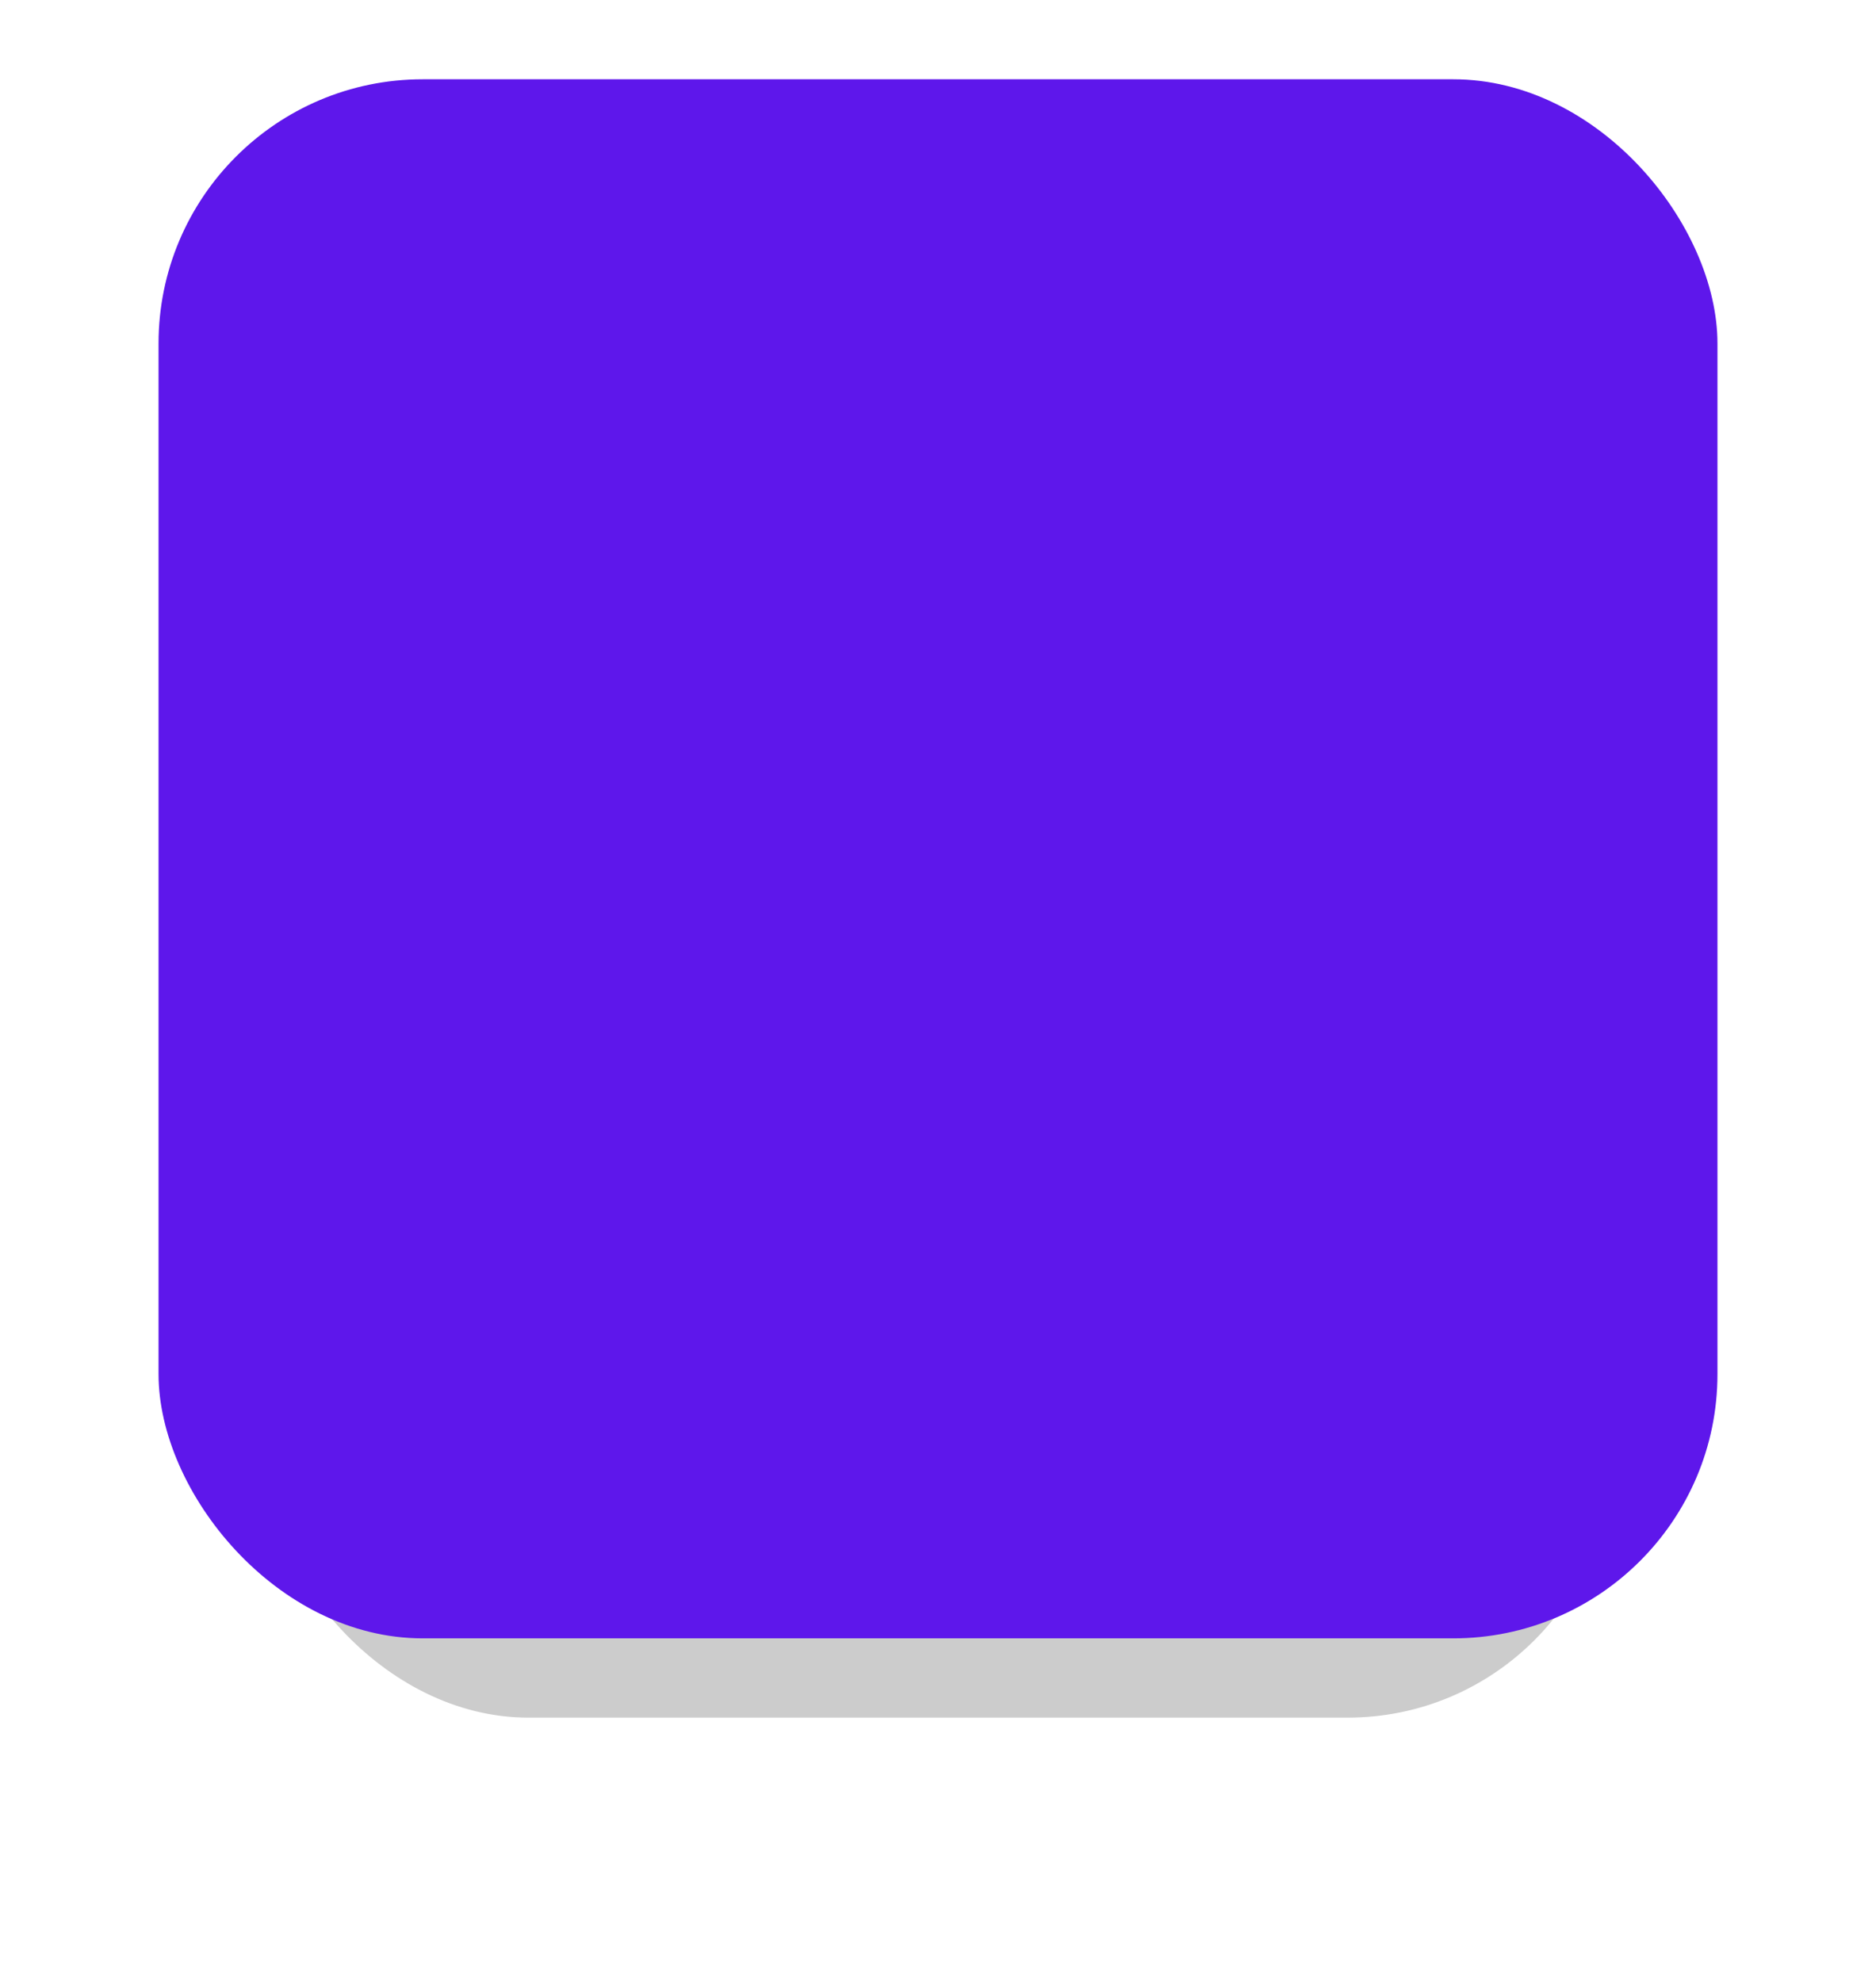
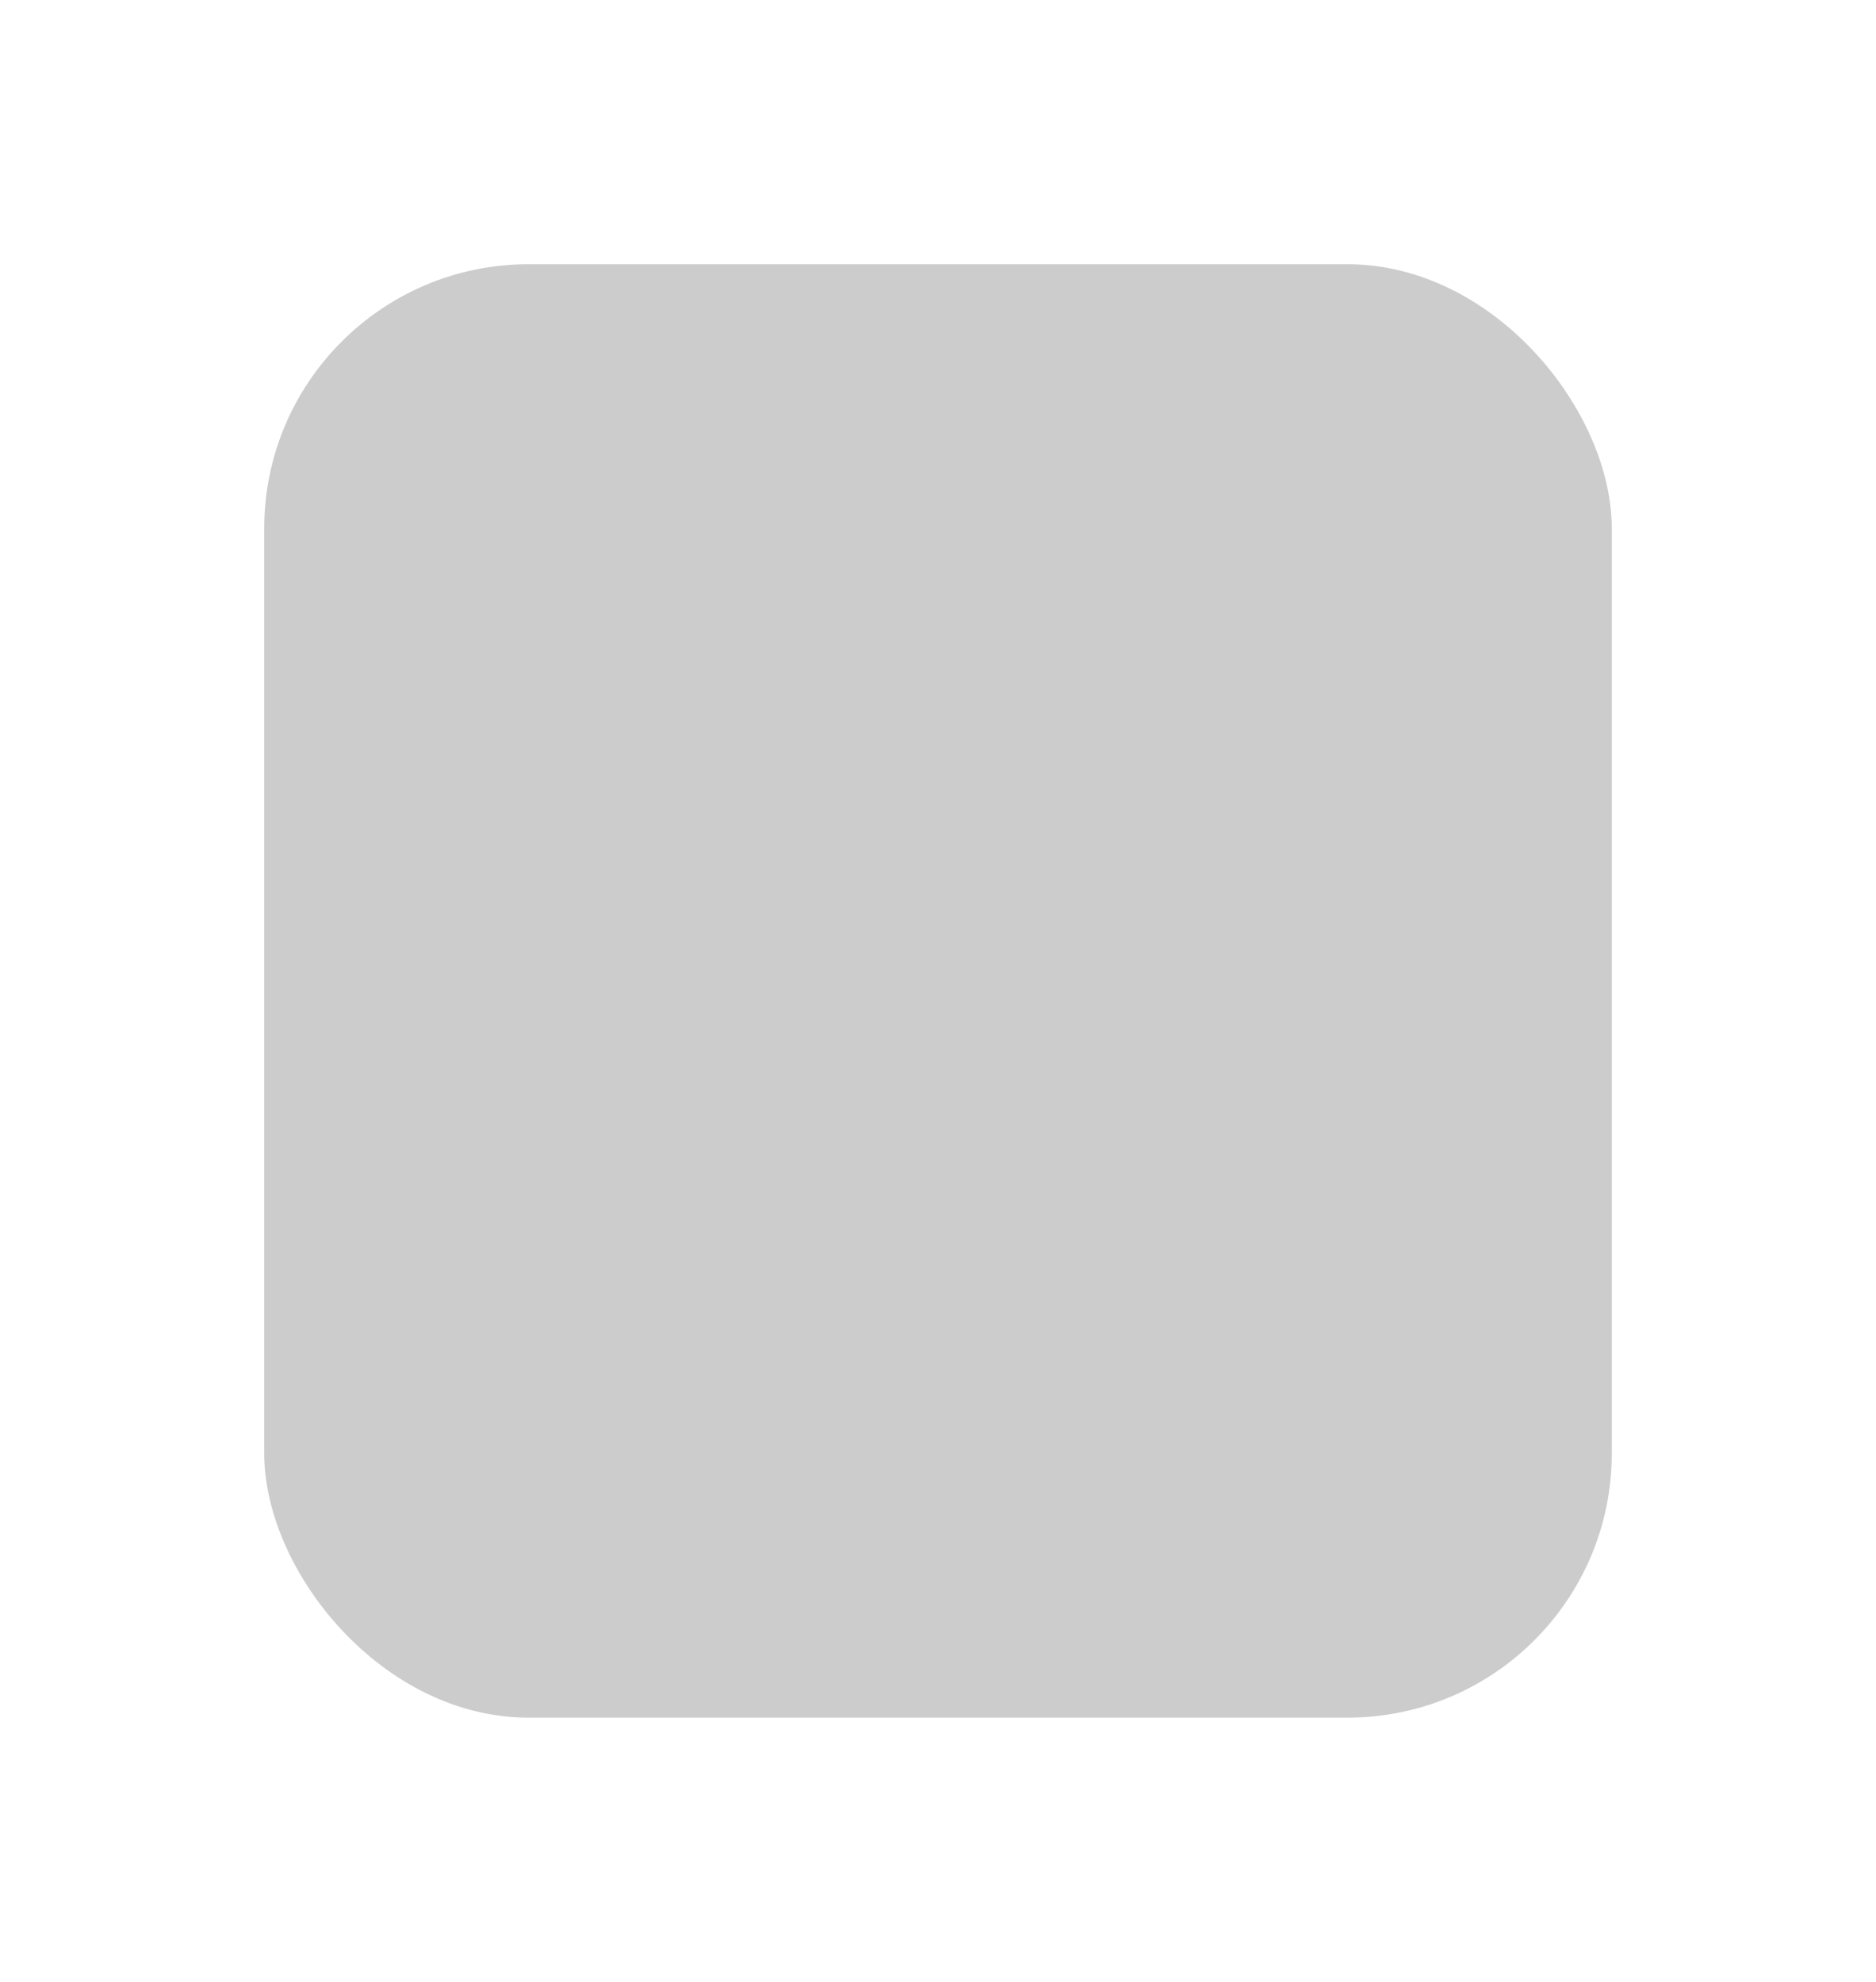
<svg xmlns="http://www.w3.org/2000/svg" xmlns:xlink="http://www.w3.org/1999/xlink" fill="none" height="75" preserveAspectRatio="xMidYMid meet" style="fill: none" version="1" viewBox="0.0 0.0 71.0 75.0" width="71" zoomAndPan="magnify">
  <g filter="url(#a)" id="change1_1">
    <rect fill="#000000" fill-opacity="0.2" height="55" rx="10" width="51" x="10" y="10" />
  </g>
  <g id="change2_1">
-     <rect fill="#5e17eb" height="59" rx="10" width="59" x="6" y="3" />
-   </g>
+     </g>
  <defs>
    <filter color-interpolation-filters="sRGB" filterUnits="userSpaceOnUse" height="75" id="a" width="71" x="0" xlink:actuate="onLoad" xlink:show="other" xlink:type="simple" y="0">
      <feFlood flood-opacity="0" result="BackgroundImageFix" />
      <feBlend in="SourceGraphic" in2="BackgroundImageFix" result="shape" />
      <feGaussianBlur result="effect1_foregroundBlur_13_11" stdDeviation="5" />
    </filter>
  </defs>
</svg>